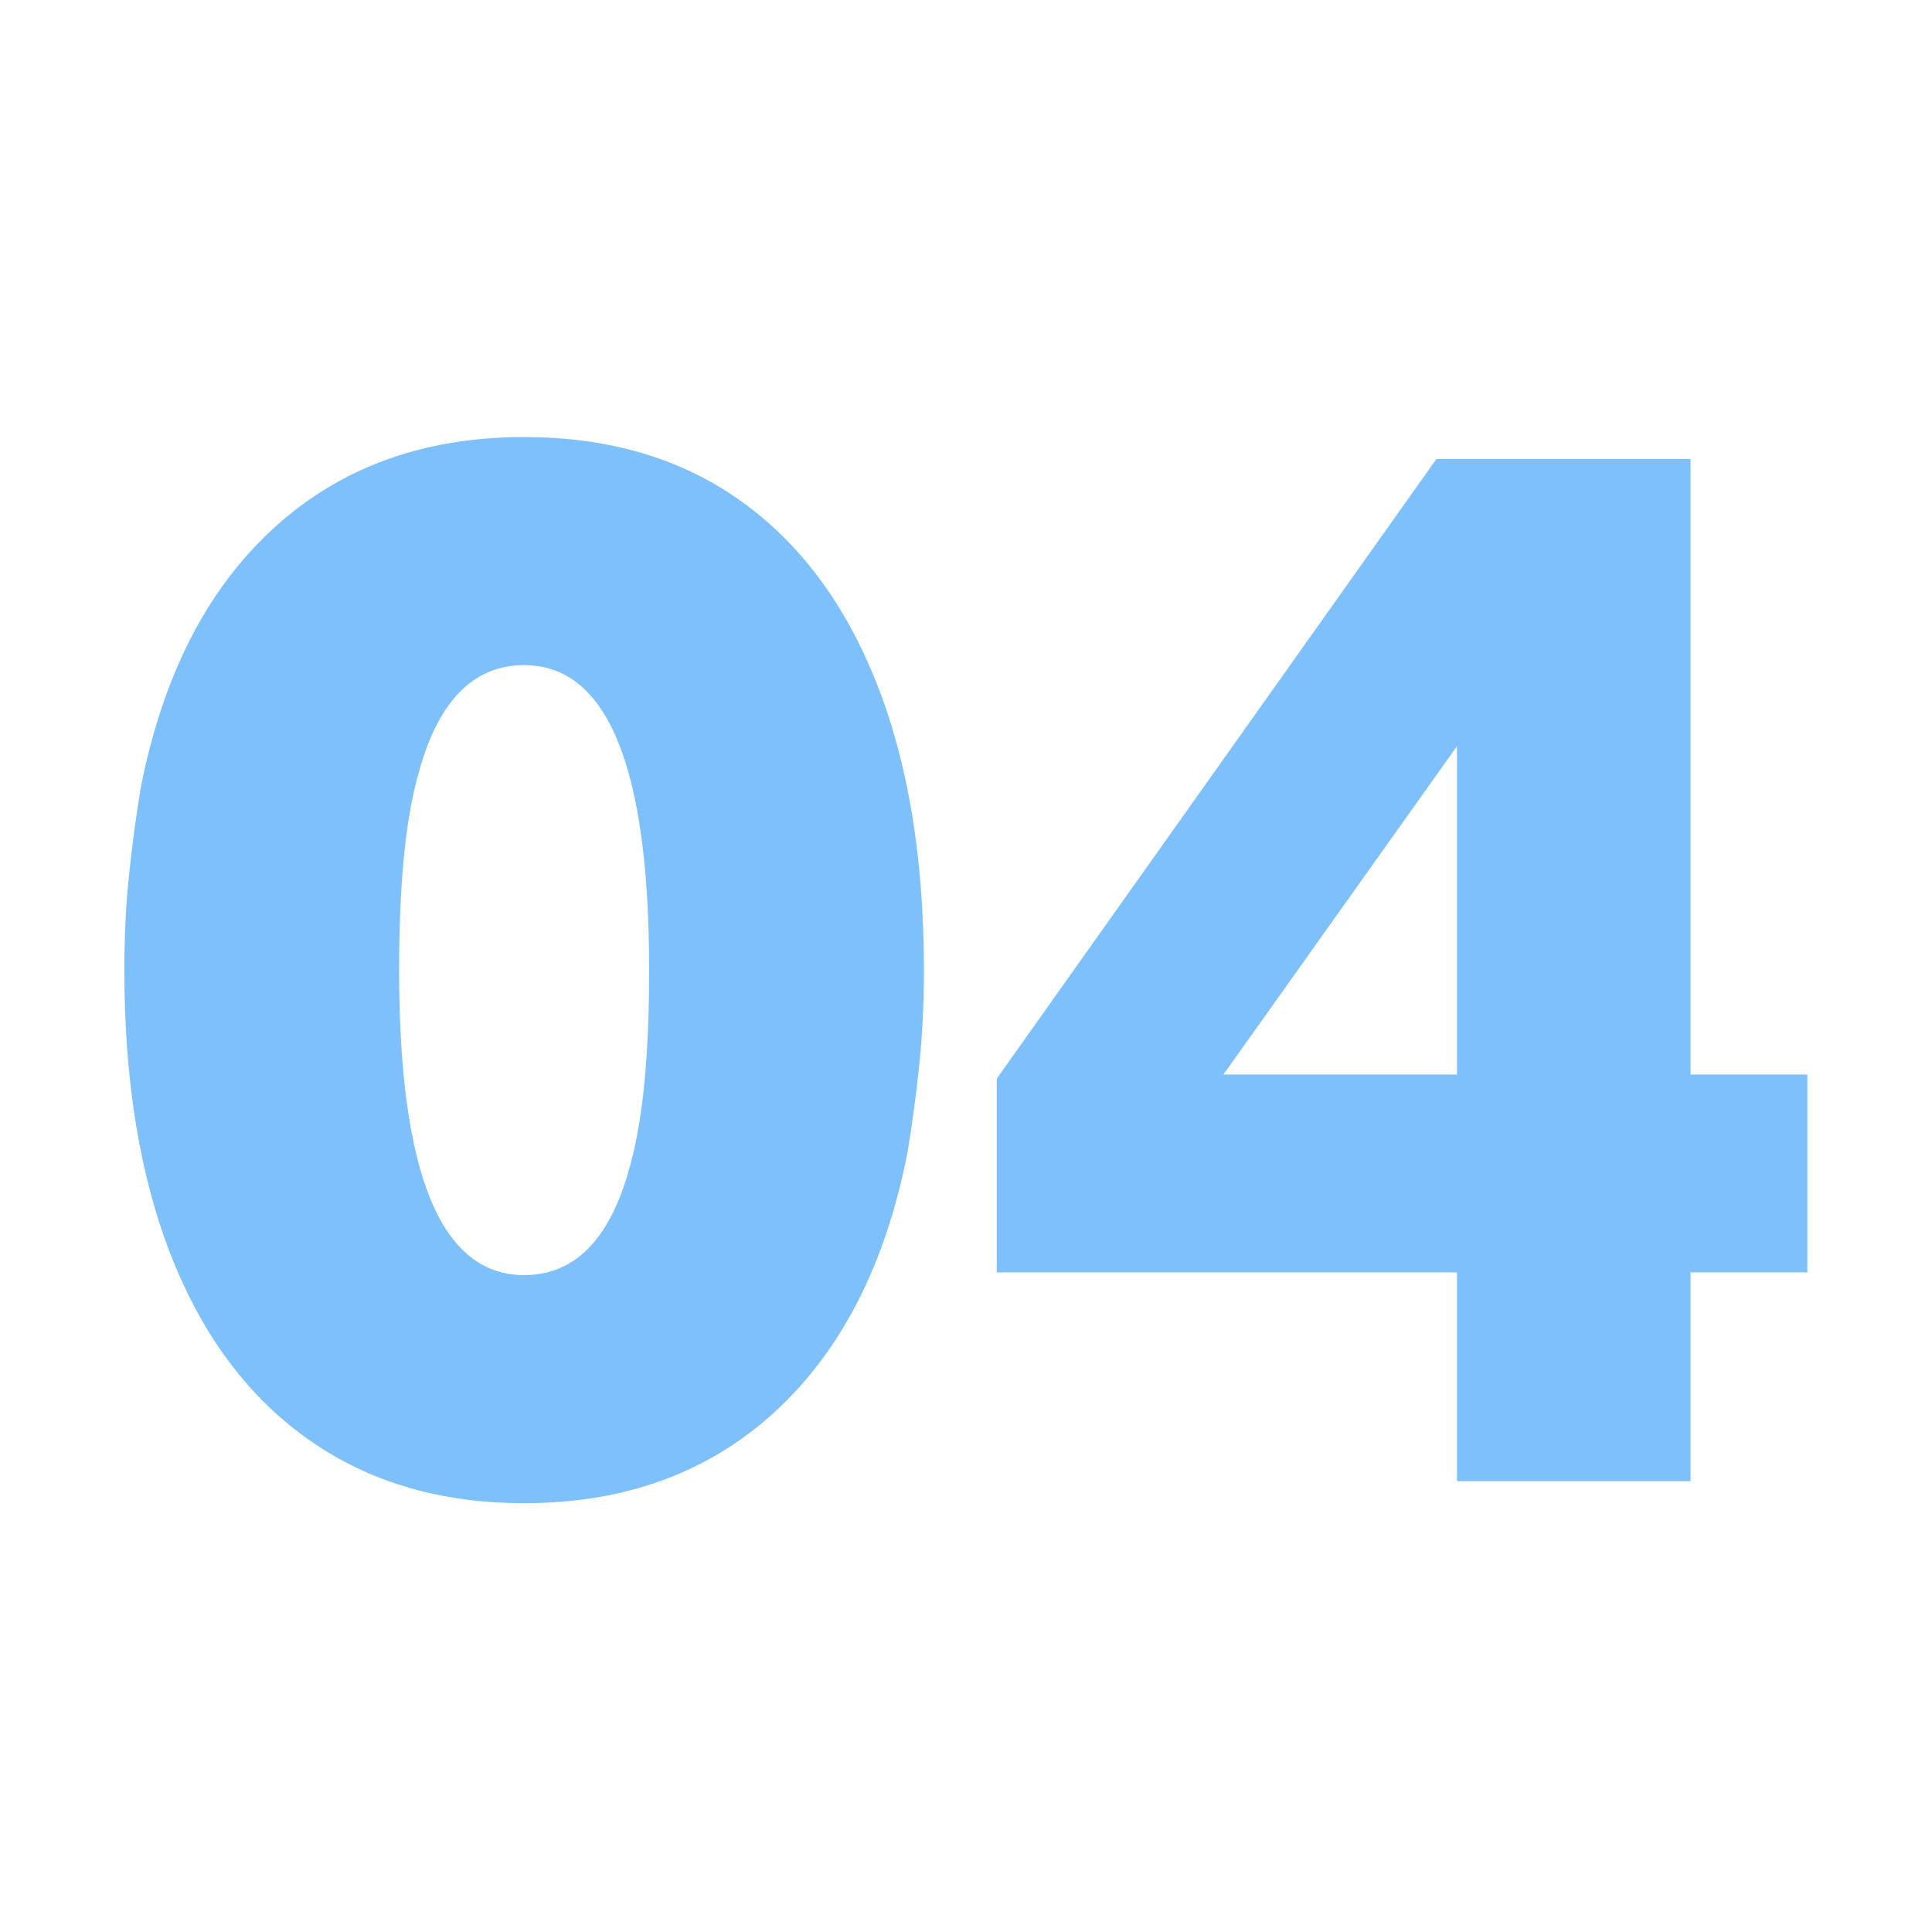
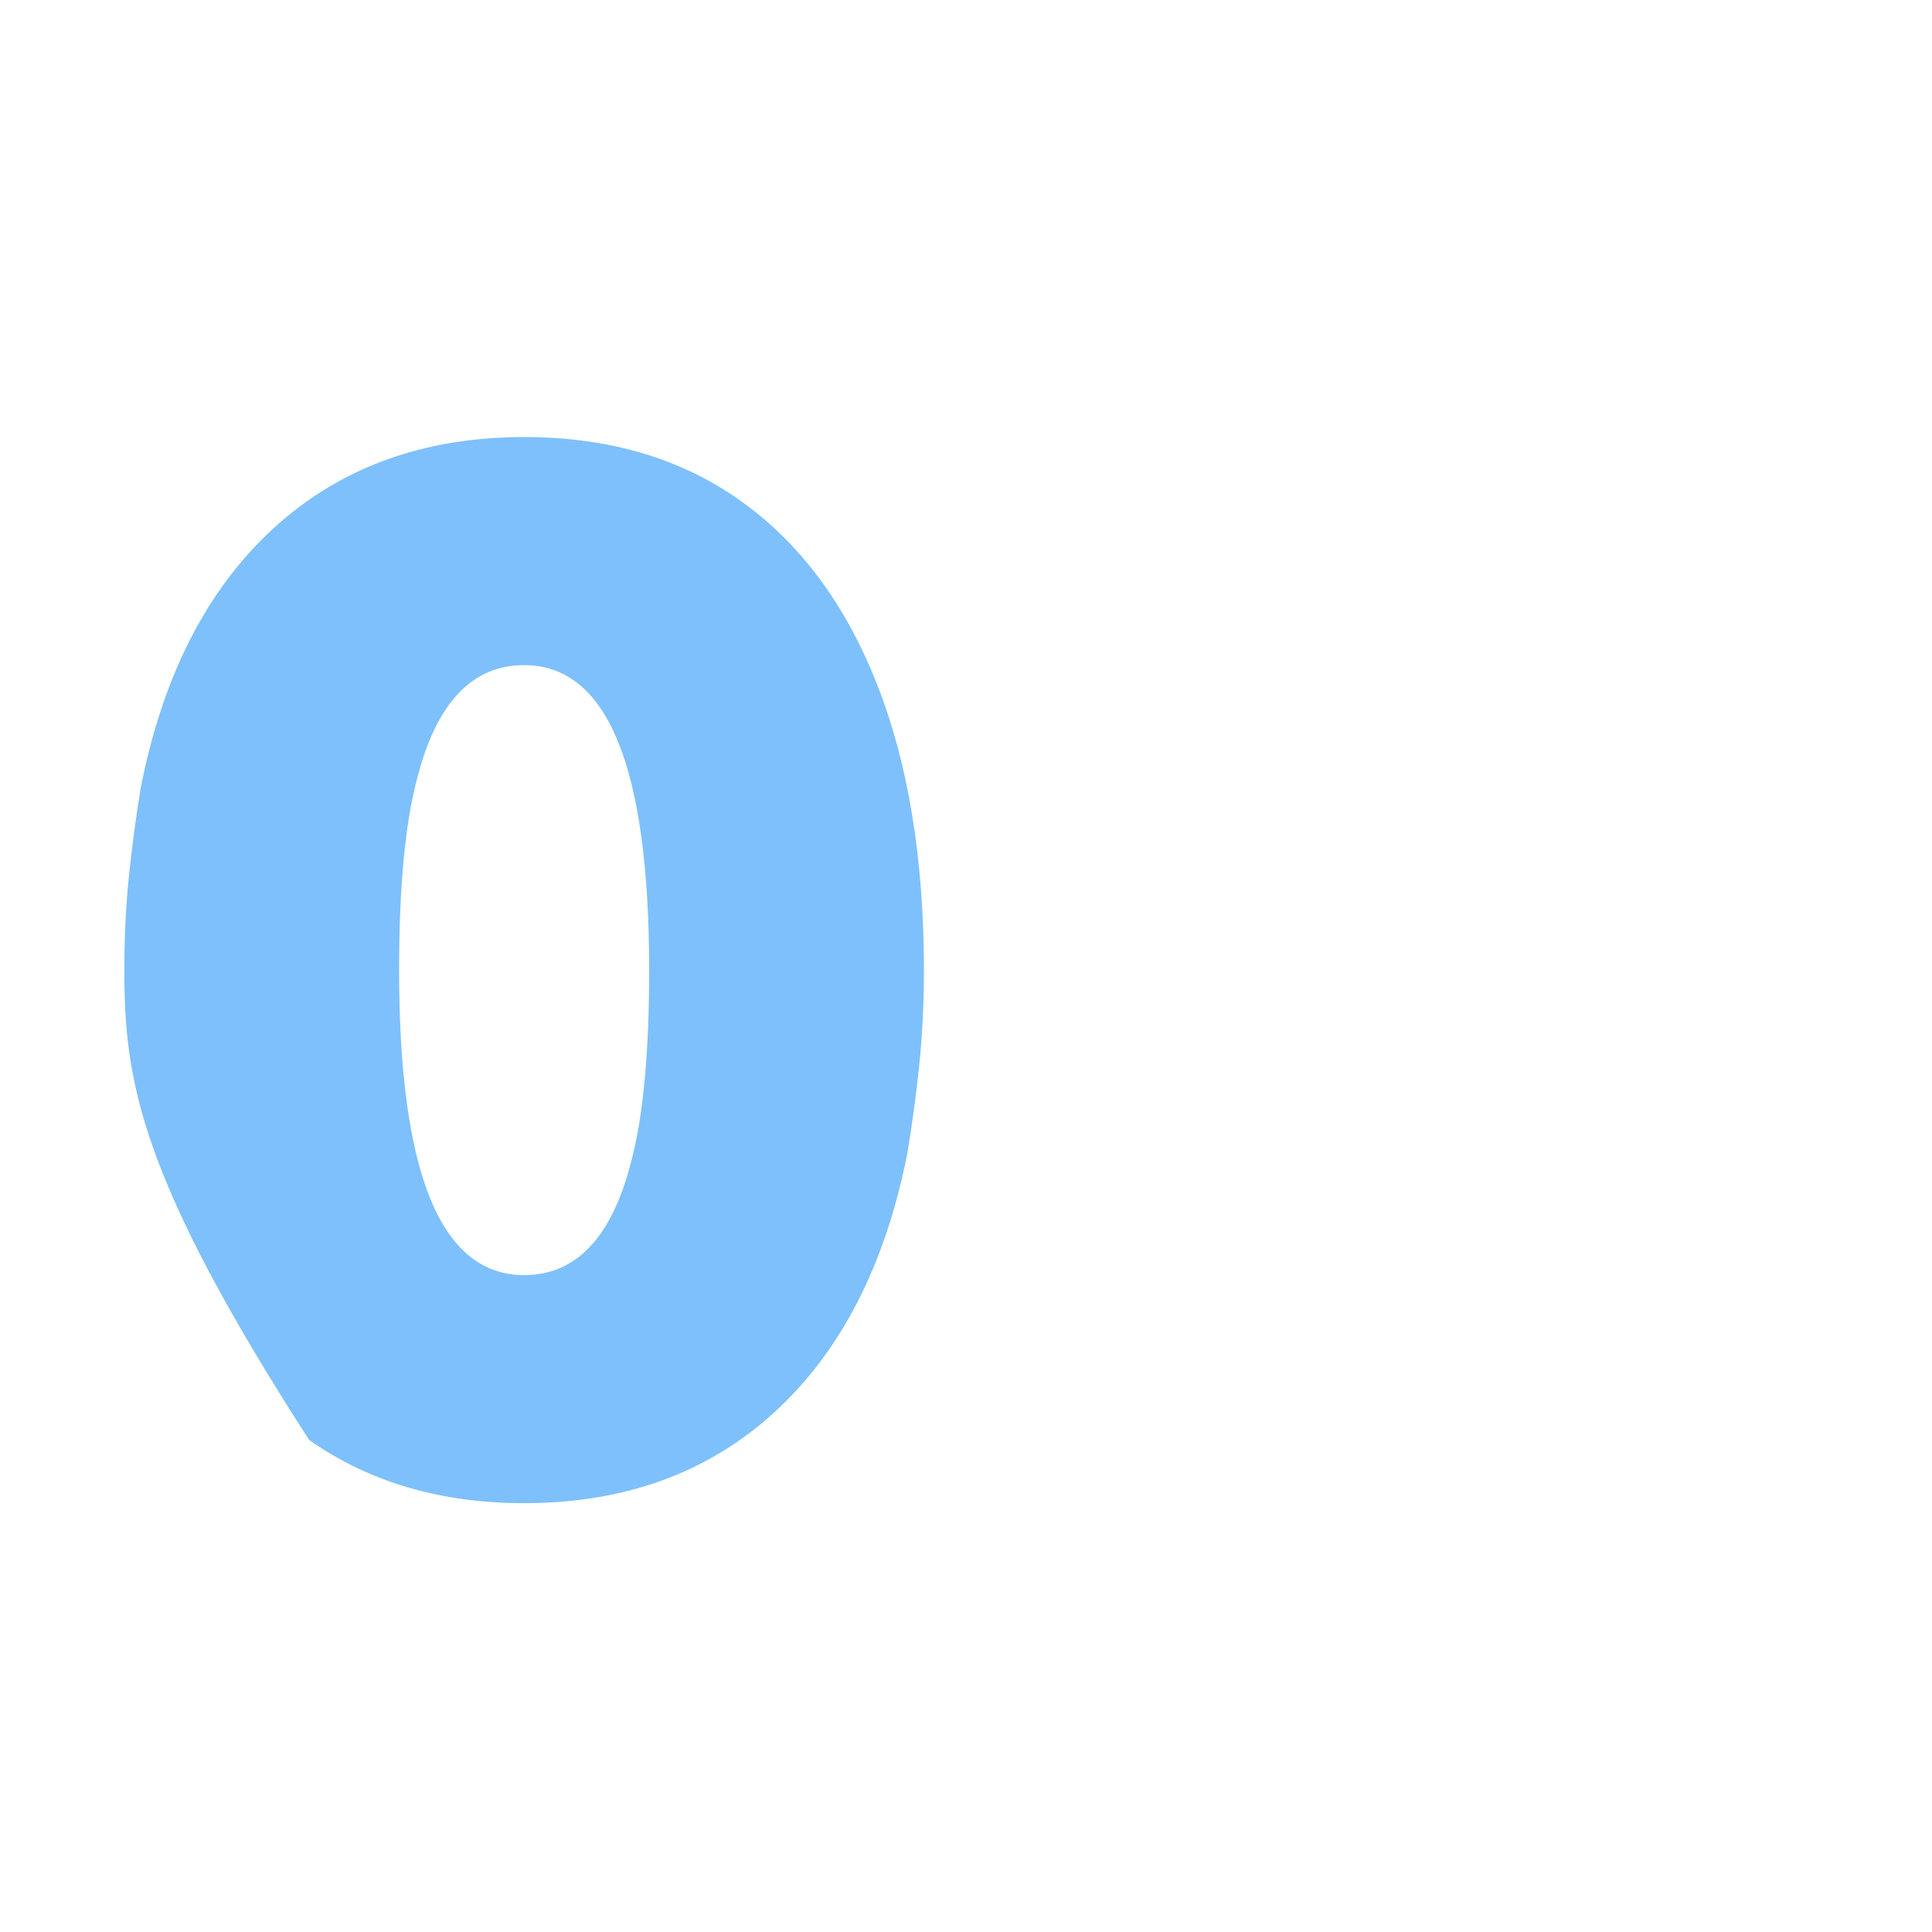
<svg xmlns="http://www.w3.org/2000/svg" width="90px" height="90px" viewBox="0 0 90 90">
  <title>Group</title>
  <g id="Page-1" stroke="none" stroke-width="1" fill="none" fill-rule="evenodd">
    <g id="Group">
-       <rect id="Rectangle" fill-opacity="0" fill="#D8D8D8" x="0" y="0" width="90" height="90" />
      <g id="04" transform="translate(5.792, 20.36)" fill="#7EC0FB" fill-rule="nonzero">
-         <path d="M5.68434189e-14,24.832 C5.68434189e-14,23.253 0.075,21.76 0.224,20.352 C0.373,18.944 0.555,17.6 0.768,16.32 C1.792,11.115 3.851,7.093 6.944,4.256 C10.037,1.419 13.931,0 18.624,0 C22.549,0 25.899,0.981 28.672,2.944 C31.445,4.907 33.568,7.744 35.04,11.456 C36.512,15.168 37.248,19.627 37.248,24.832 C37.248,26.411 37.173,27.904 37.024,29.312 C36.875,30.72 36.693,32.064 36.48,33.344 C35.456,38.549 33.397,42.571 30.304,45.408 C27.211,48.245 23.317,49.664 18.624,49.664 C14.741,49.664 11.403,48.683 8.608,46.72 C5.813,44.757 3.68,41.92 2.208,38.208 C0.736,34.496 5.68434189e-14,30.037 5.68434189e-14,24.832 Z M18.624,39.04 C21.056,39.04 22.72,37.269 23.616,33.728 C24.171,31.637 24.448,28.672 24.448,24.832 C24.448,15.36 22.507,10.624 18.624,10.624 C16.192,10.624 14.528,12.395 13.632,15.936 C13.077,18.027 12.8,20.992 12.8,24.832 C12.8,34.304 14.741,39.04 18.624,39.04 Z" id="Shape" />
-         <path d="M61.12,1.024 L72.96,1.024 L72.96,29.696 L78.4,29.696 L78.4,38.912 L72.96,38.912 L72.96,48.64 L62.08,48.64 L62.08,38.912 L40.64,38.912 L40.64,29.888 L61.12,1.024 Z M62.08,14.4 L51.2,29.696 L62.08,29.696 L62.08,14.4 Z" id="Shape" />
+         <path d="M5.68434189e-14,24.832 C5.68434189e-14,23.253 0.075,21.76 0.224,20.352 C0.373,18.944 0.555,17.6 0.768,16.32 C1.792,11.115 3.851,7.093 6.944,4.256 C10.037,1.419 13.931,0 18.624,0 C22.549,0 25.899,0.981 28.672,2.944 C31.445,4.907 33.568,7.744 35.04,11.456 C36.512,15.168 37.248,19.627 37.248,24.832 C37.248,26.411 37.173,27.904 37.024,29.312 C36.875,30.72 36.693,32.064 36.48,33.344 C35.456,38.549 33.397,42.571 30.304,45.408 C27.211,48.245 23.317,49.664 18.624,49.664 C14.741,49.664 11.403,48.683 8.608,46.72 C0.736,34.496 5.68434189e-14,30.037 5.68434189e-14,24.832 Z M18.624,39.04 C21.056,39.04 22.72,37.269 23.616,33.728 C24.171,31.637 24.448,28.672 24.448,24.832 C24.448,15.36 22.507,10.624 18.624,10.624 C16.192,10.624 14.528,12.395 13.632,15.936 C13.077,18.027 12.8,20.992 12.8,24.832 C12.8,34.304 14.741,39.04 18.624,39.04 Z" id="Shape" />
      </g>
    </g>
  </g>
</svg>